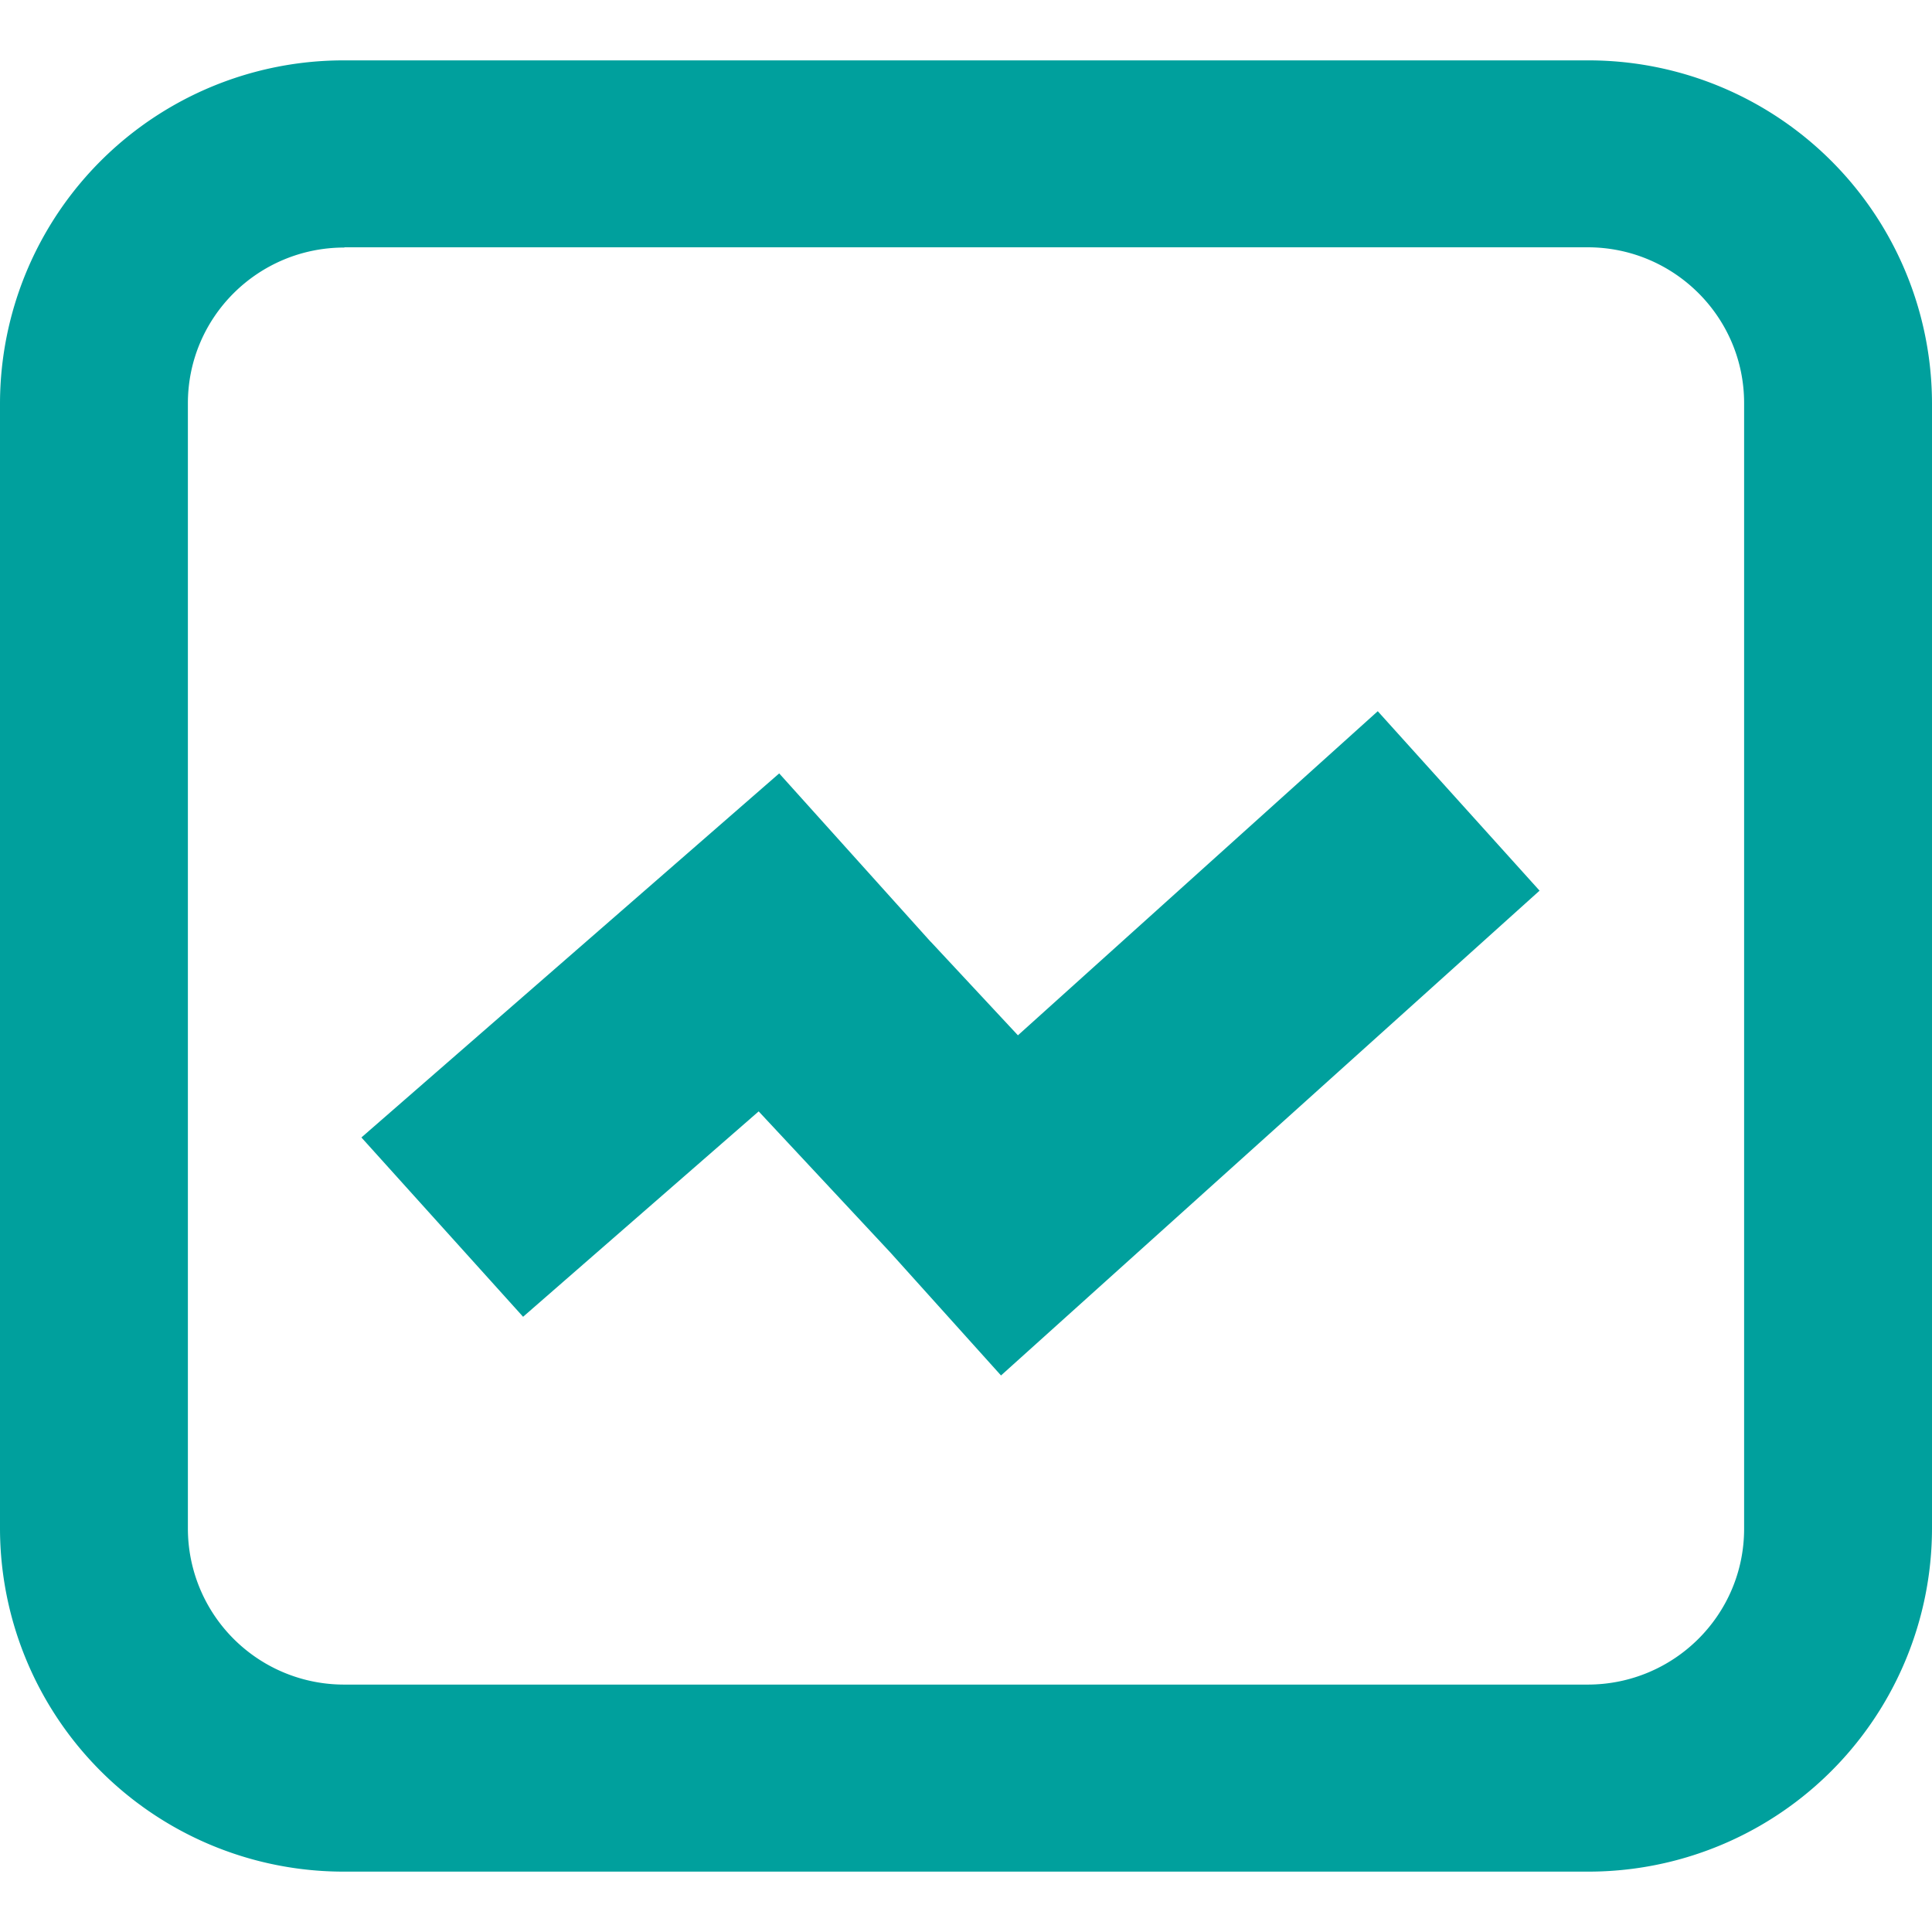
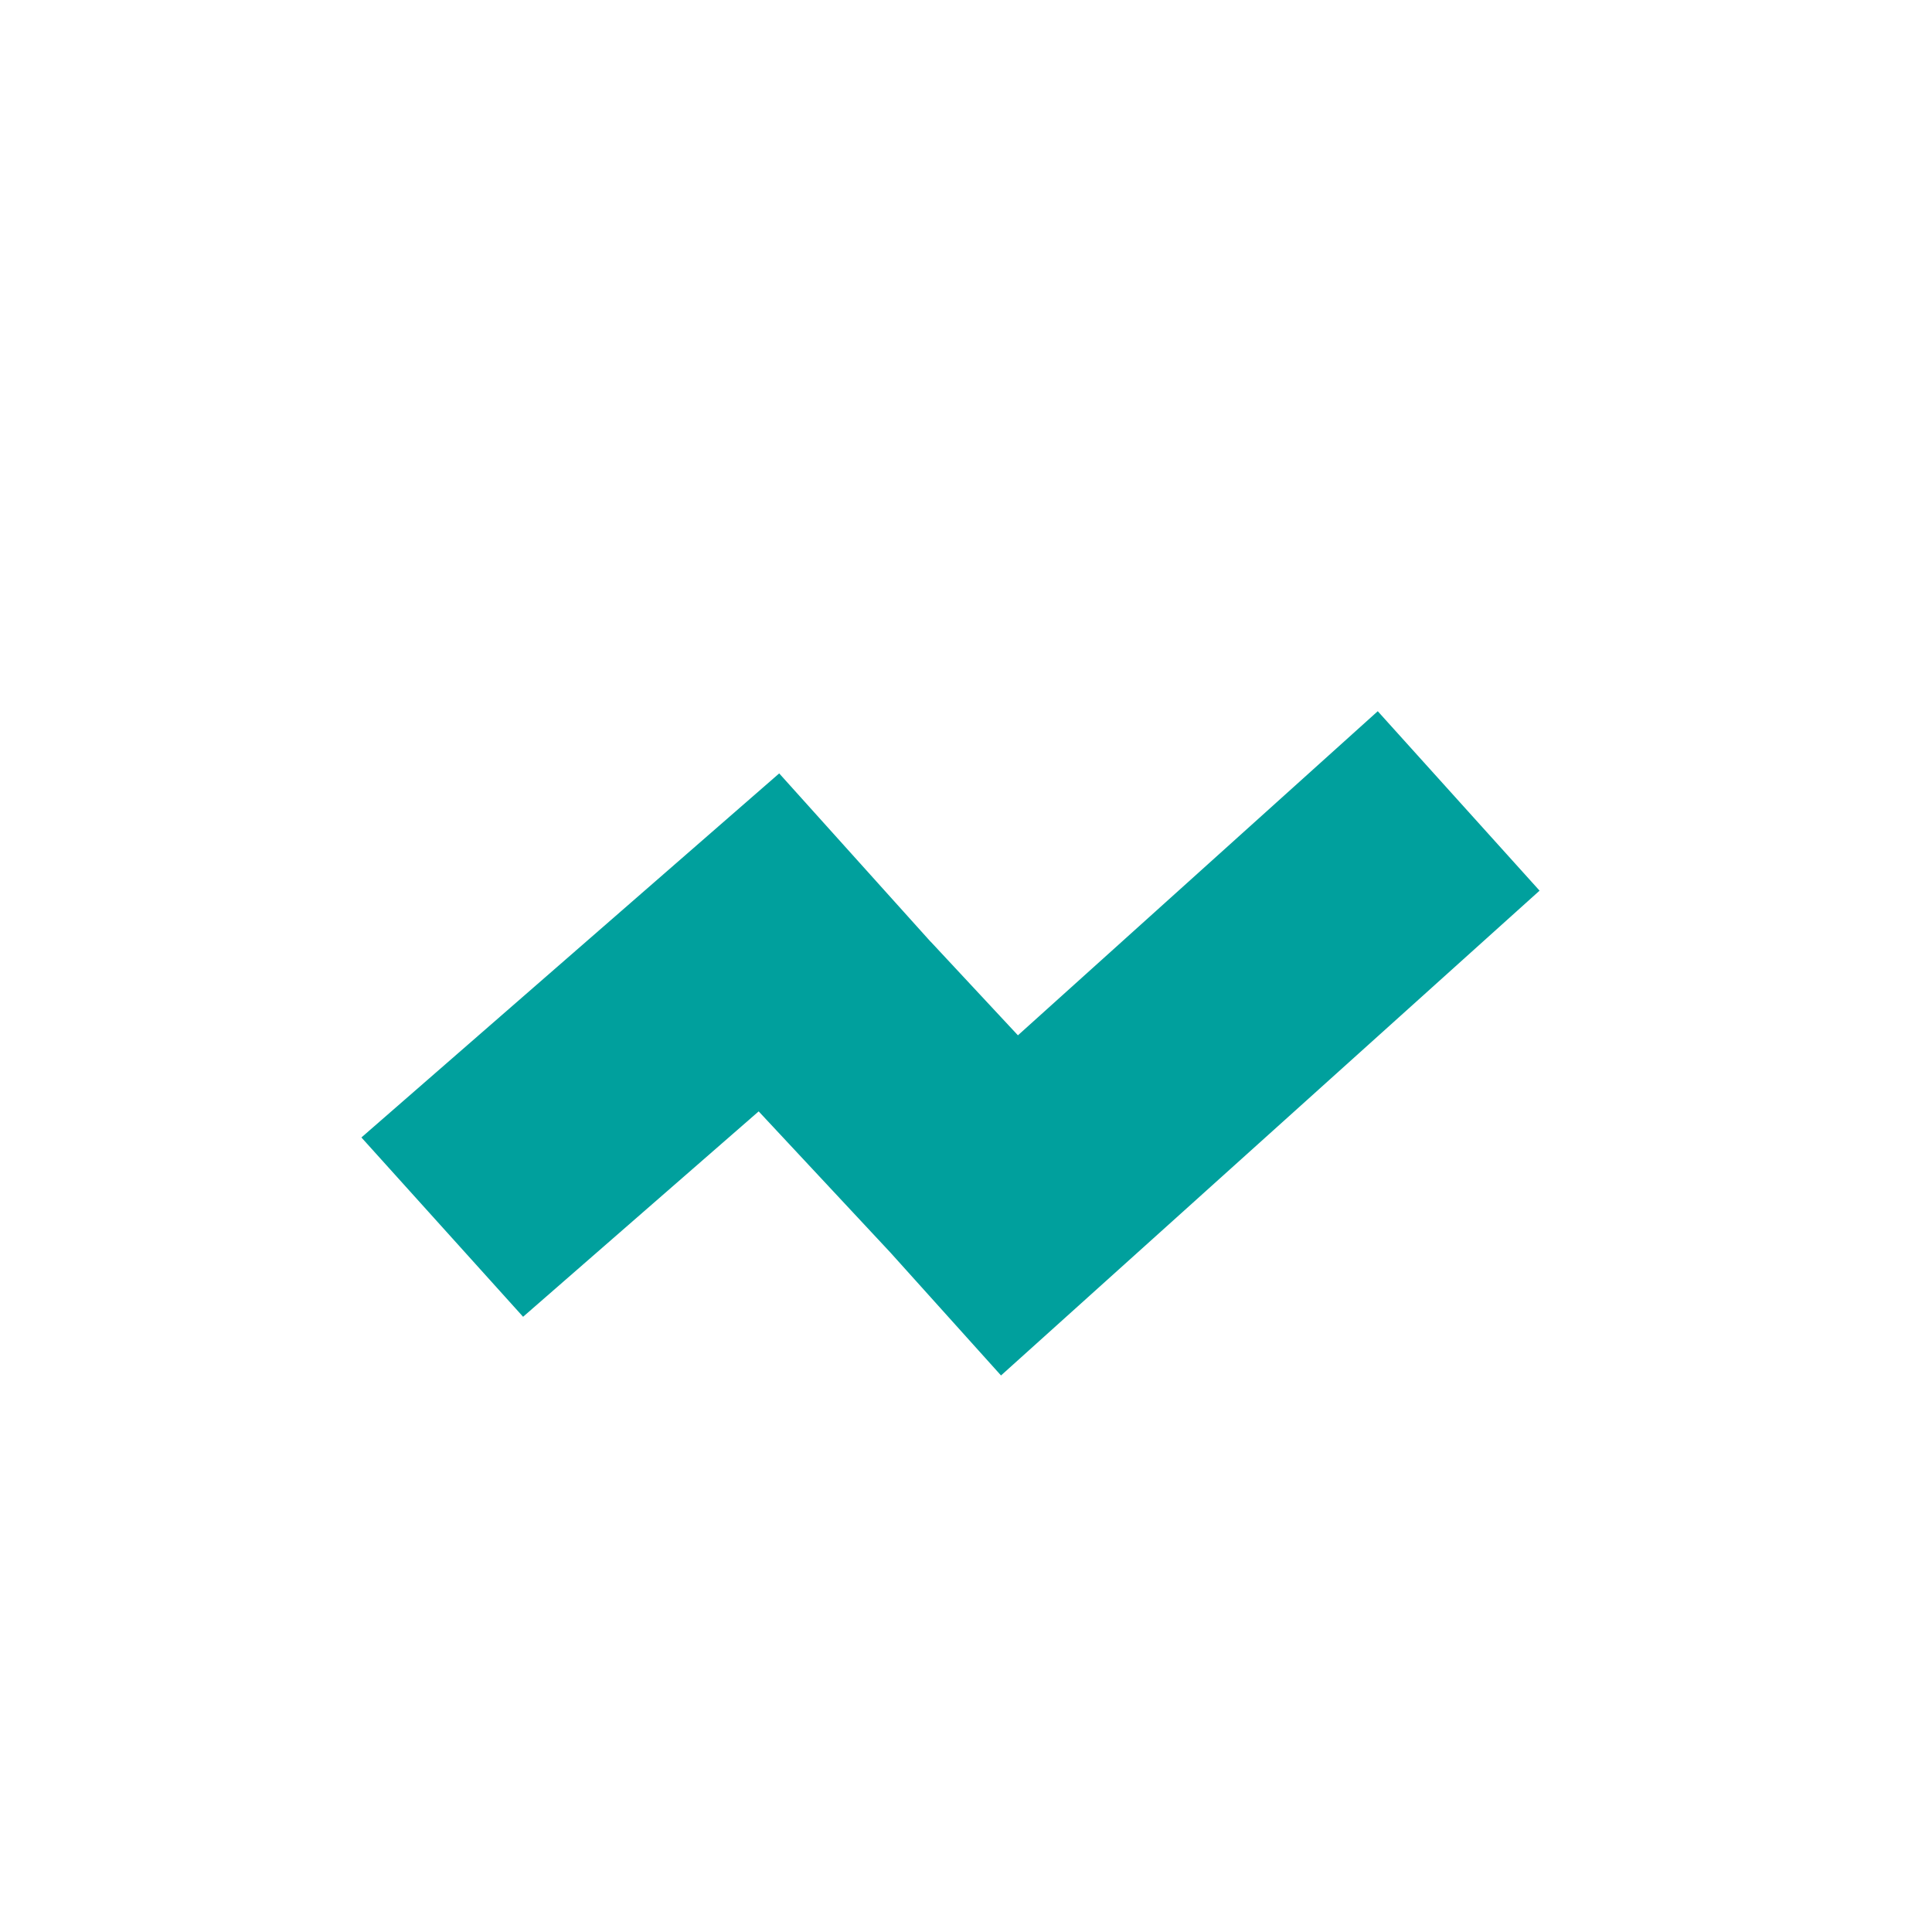
<svg xmlns="http://www.w3.org/2000/svg" t="1731325747927" class="icon" viewBox="0 0 1024 1024" version="1.1" p-id="31143" width="128" height="128">
-   <path d="M182.528 131.072h658.944c45.824 0 82.944 36.992 82.944 82.56v596.672c0 45.632-37.12 82.56-82.944 82.56H182.528a82.752 82.752 0 0 1-82.944-82.56V213.76c0-45.632 37.12-82.56 82.944-82.56z m0-99.072A182.08 182.08 0 0 0 0 213.696v596.608A182.08 182.08 0 0 0 182.528 992h658.944A182.08 182.08 0 0 0 1024 810.304V213.76A182.08 182.08 0 0 0 841.472 32H182.528z" fill="#00A09D" p-id="31144" />
  <path d="M493.248 499.072l46.272 49.664 190.72-171.776 85.76 95.104-285.44 256.96-58.688-65.216-69.76-74.752-124.864 108.864L191.552 602.88l221.44-192.96 80.256 89.216z" fill="#00A09D" p-id="31145" />
</svg>